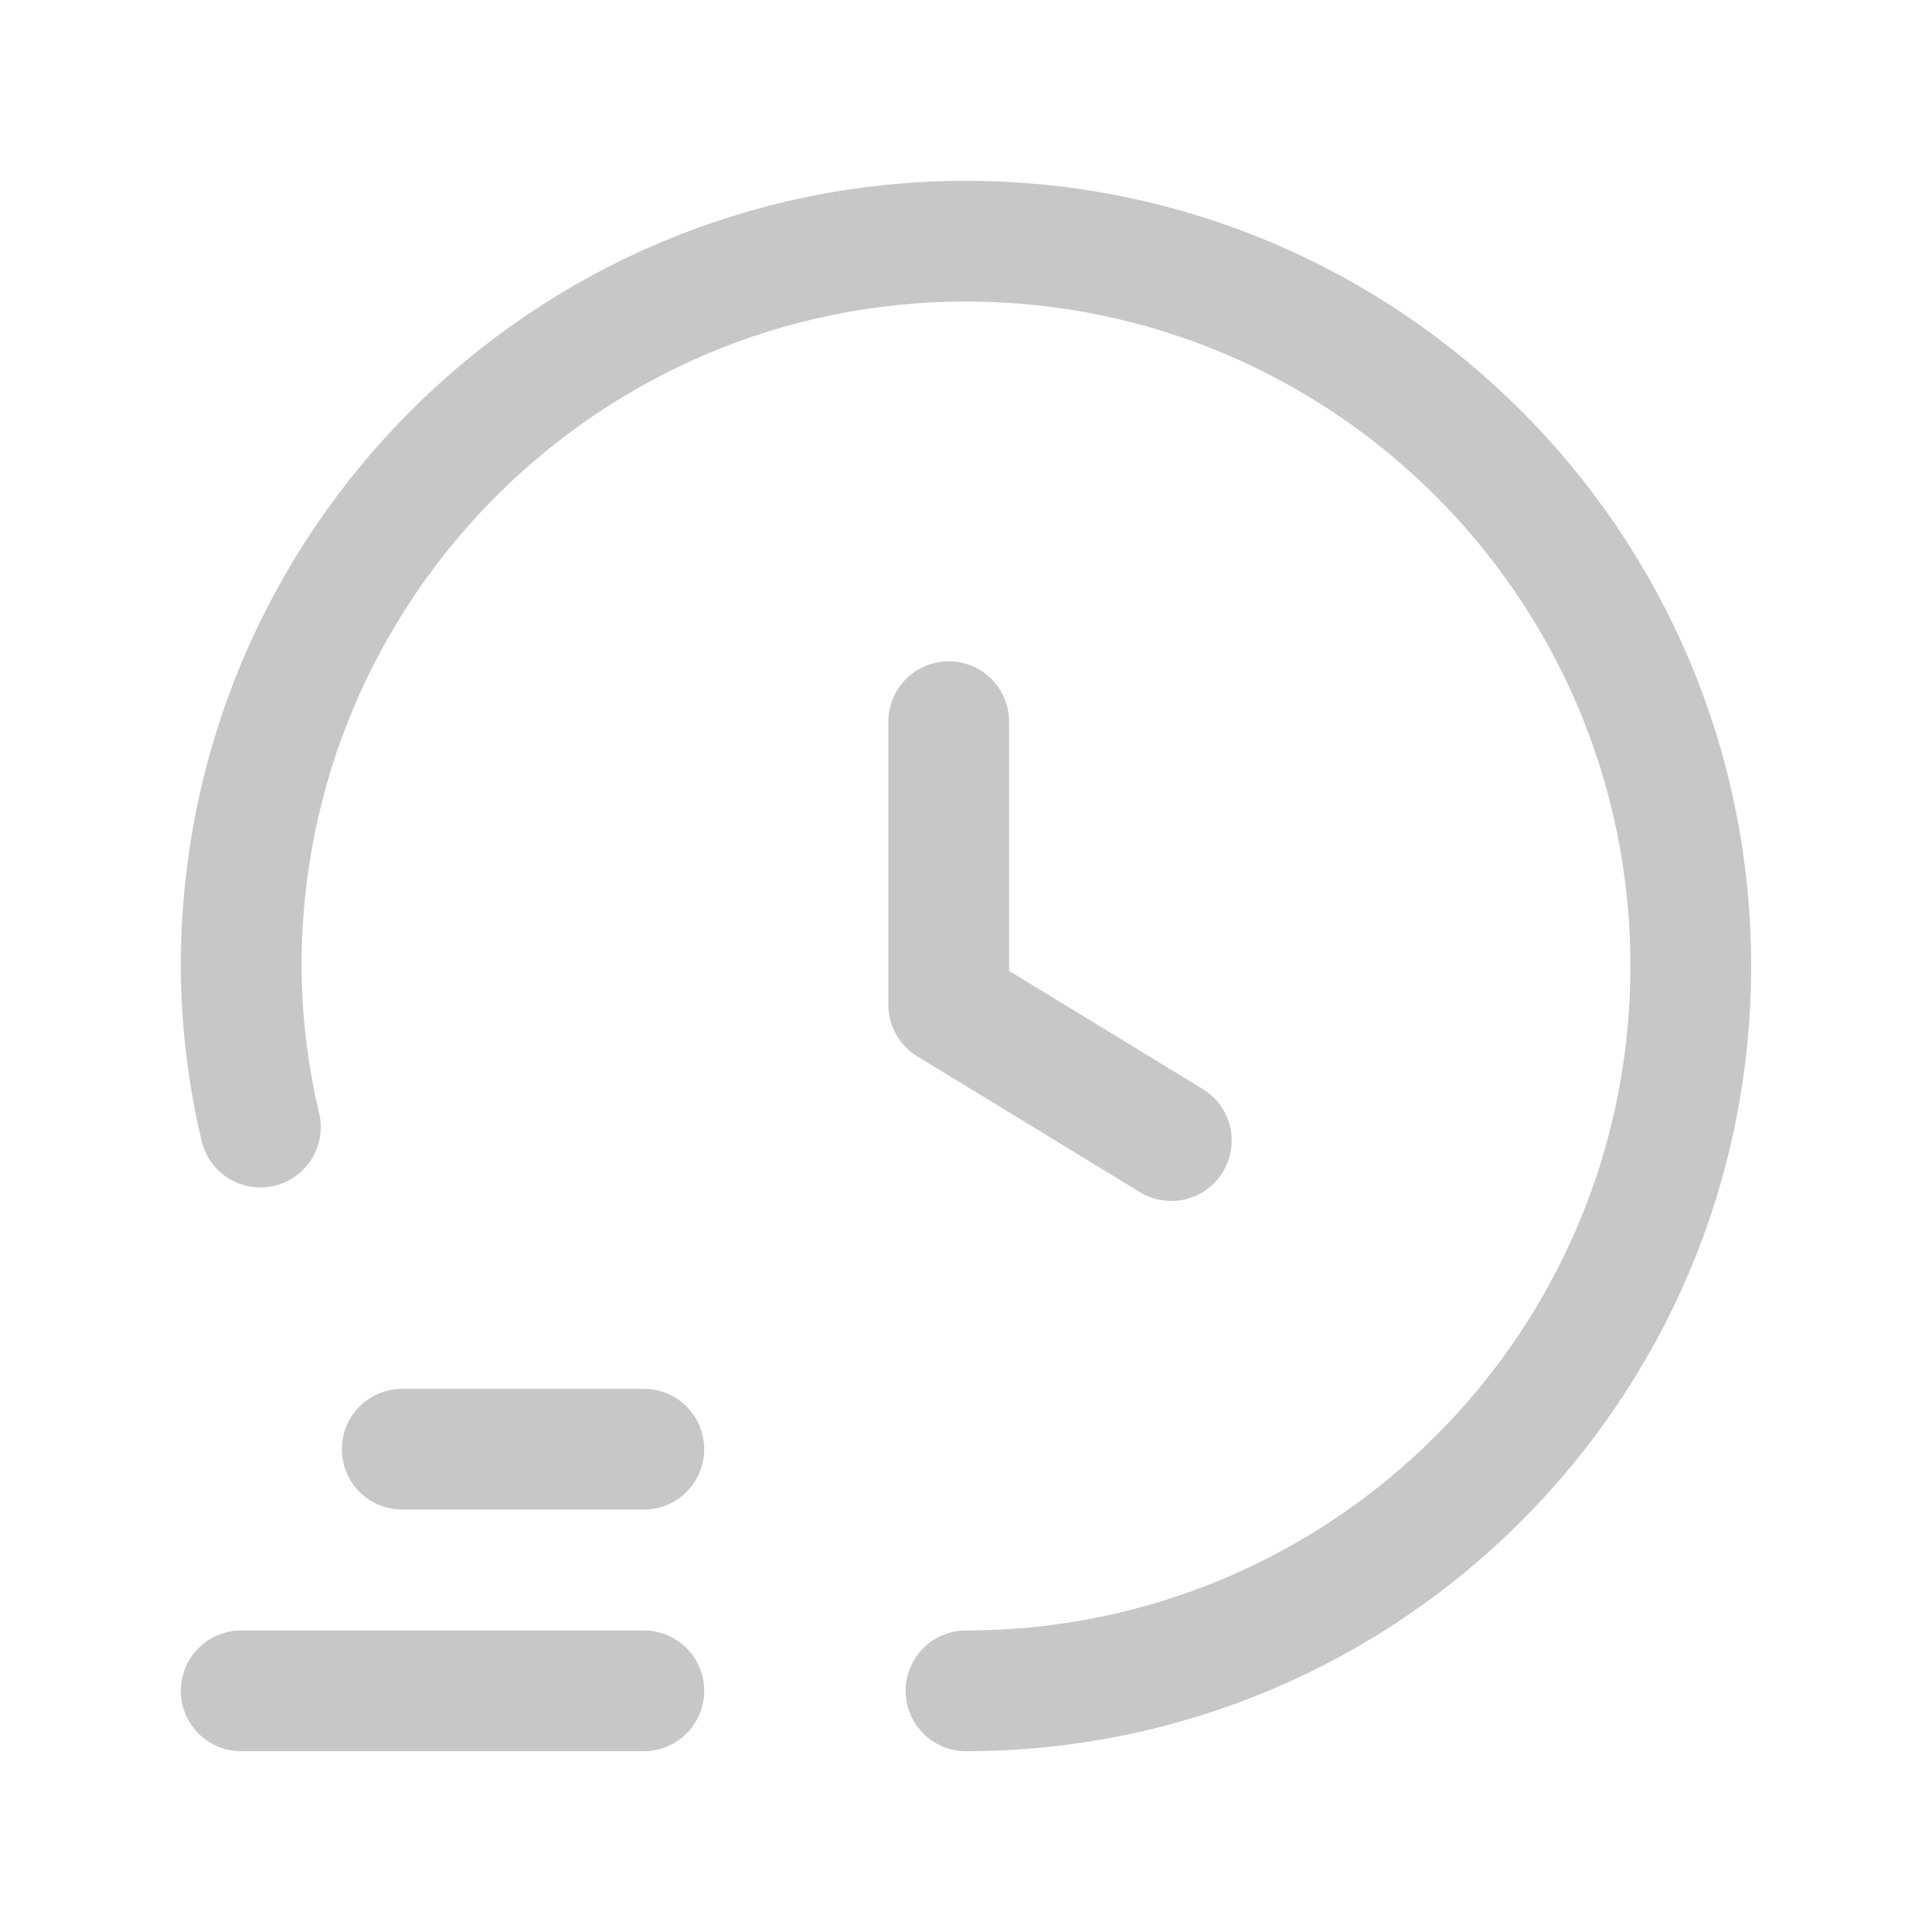
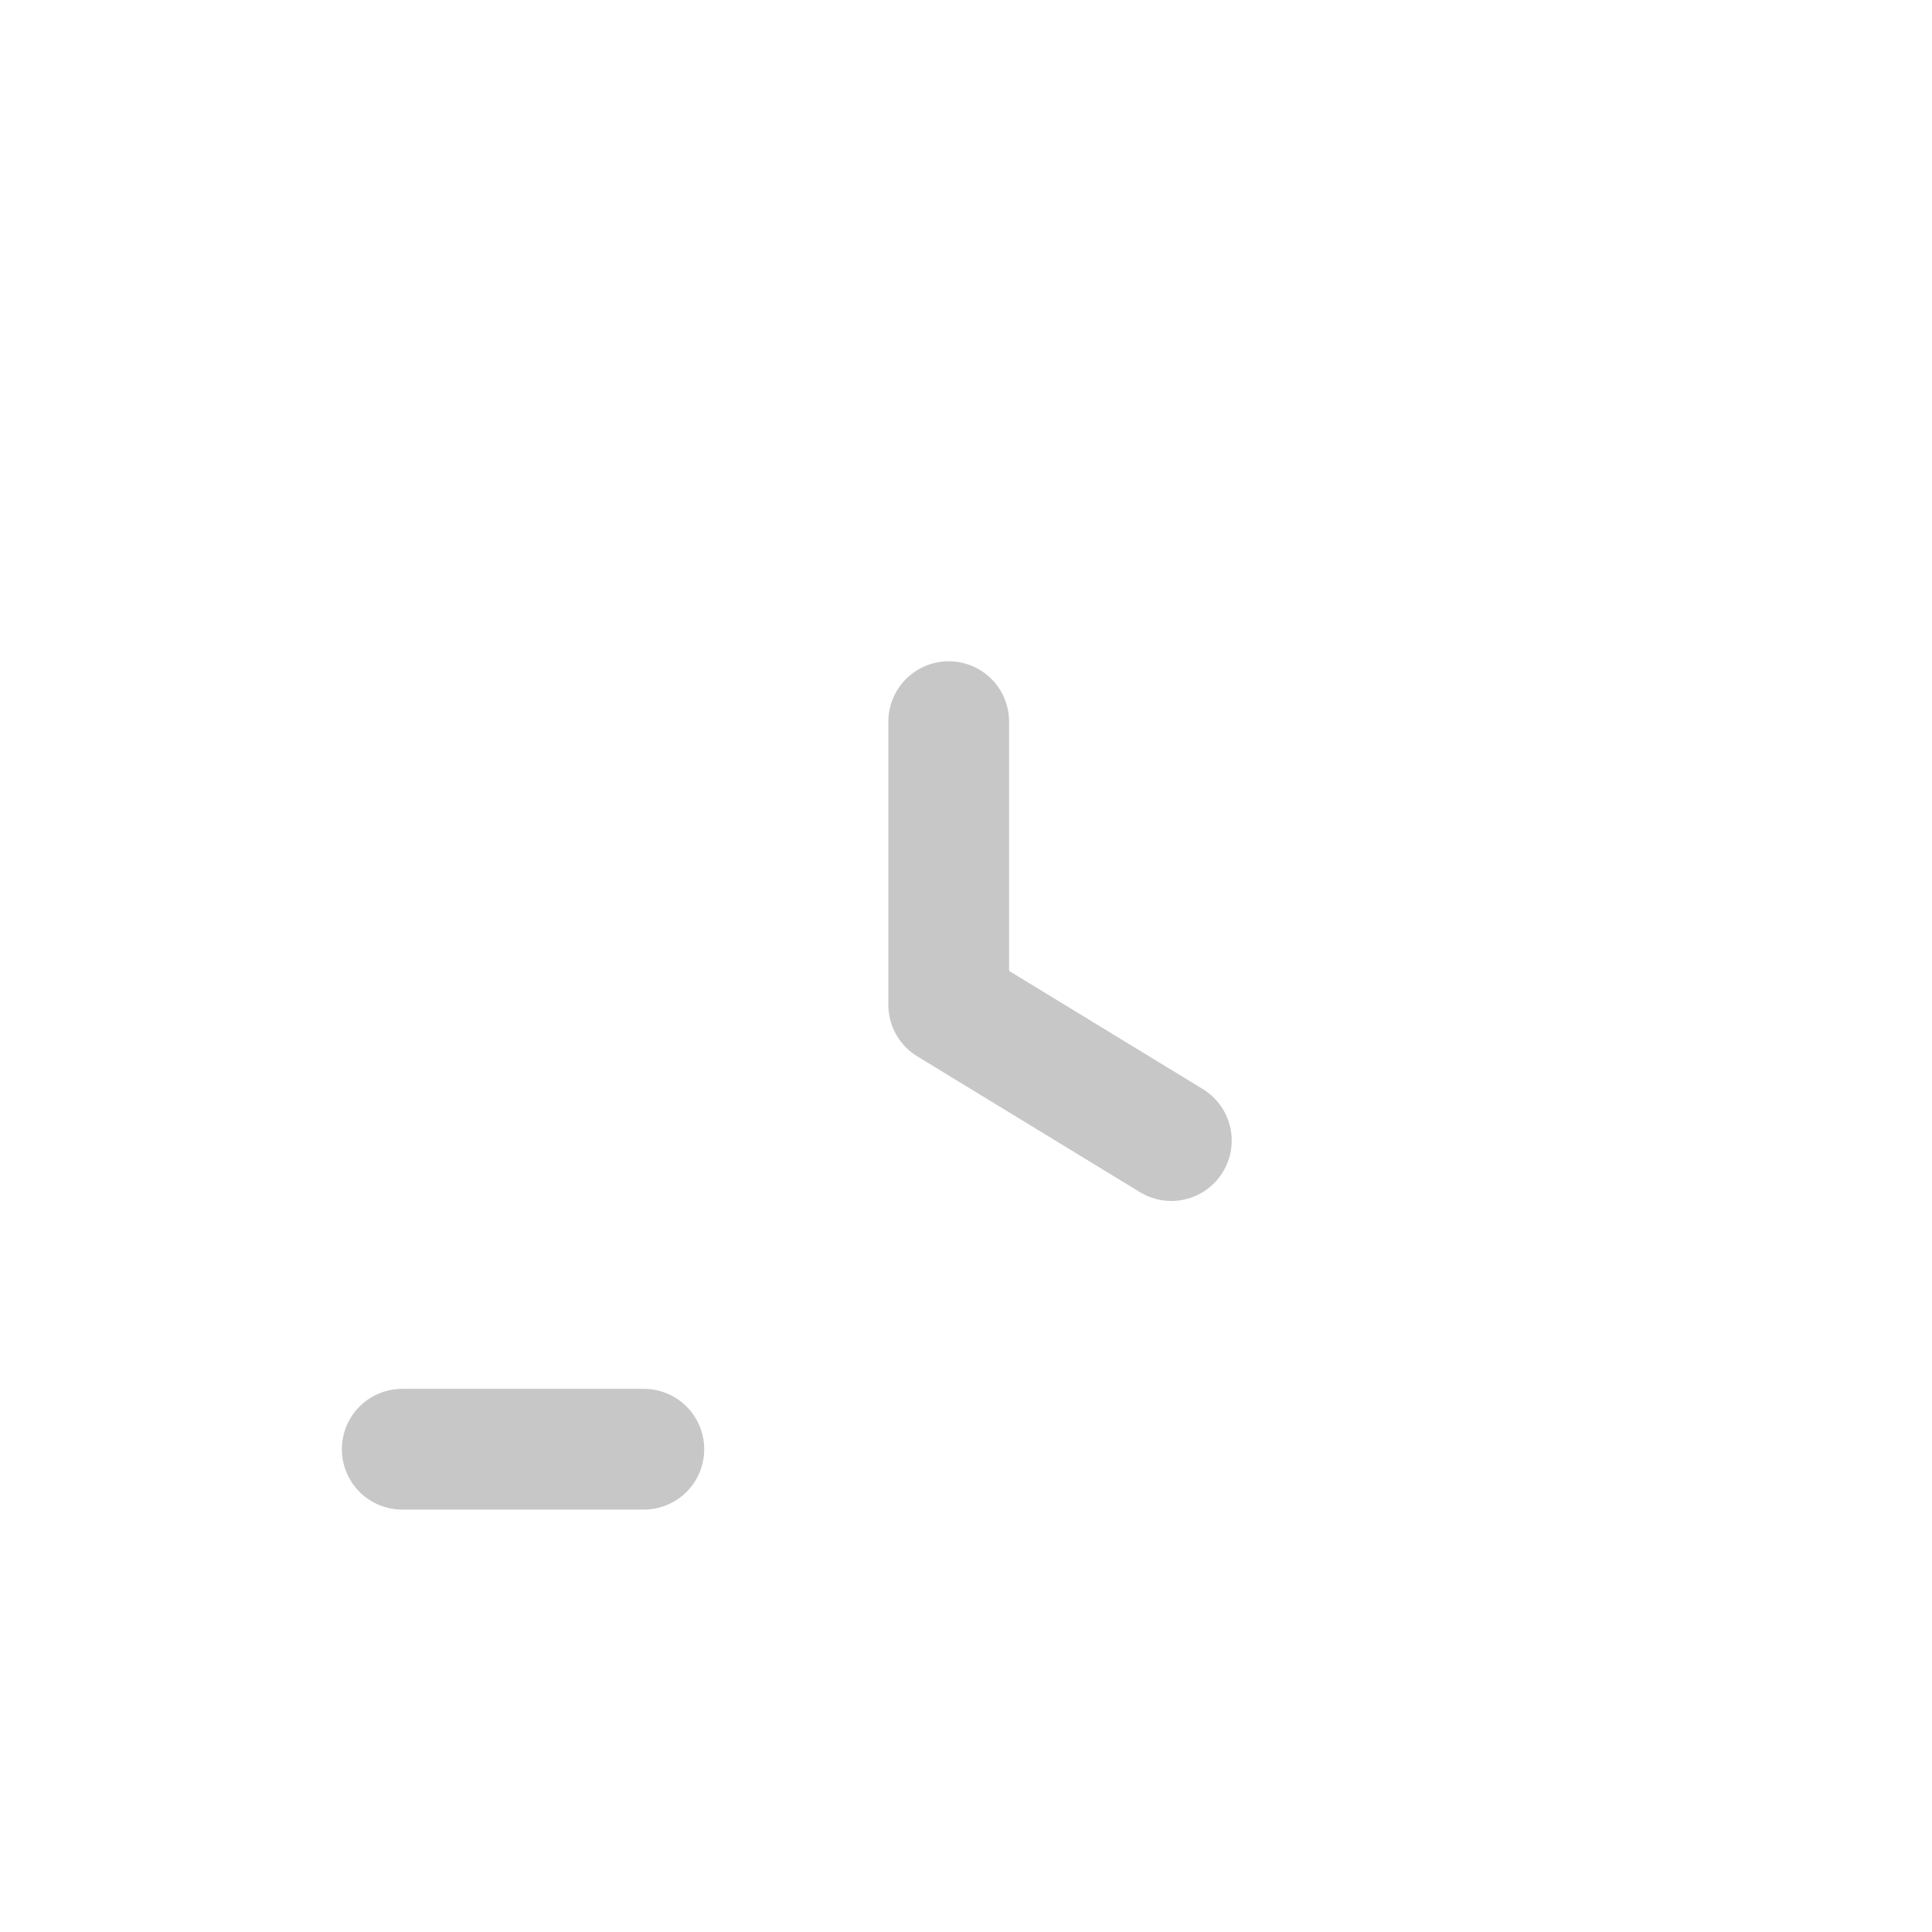
<svg xmlns="http://www.w3.org/2000/svg" width="36" height="36" viewBox="0 0 36 36" fill="none">
-   <path d="M11.997 31.506H4.494" stroke="#C7C7C8" stroke-width="2.25" stroke-linecap="round" stroke-linejoin="round" />
  <path d="M7.495 27.004H11.997" stroke="#C7C7C8" stroke-width="2.25" stroke-linecap="round" stroke-linejoin="round" />
  <path d="M17.678 13.447V18.723L21.826 21.253" stroke="#C7C7C8" stroke-width="2.25" stroke-linecap="round" stroke-linejoin="round" />
-   <path d="M18 31.506C25.459 31.506 31.505 25.459 31.505 18C31.505 10.541 25.459 4.494 18 4.494C10.541 4.494 4.494 10.541 4.494 18C4.498 19.011 4.618 20.018 4.852 21.001" stroke="#C7C7C8" stroke-width="2.25" stroke-linecap="round" stroke-linejoin="round" />
</svg>